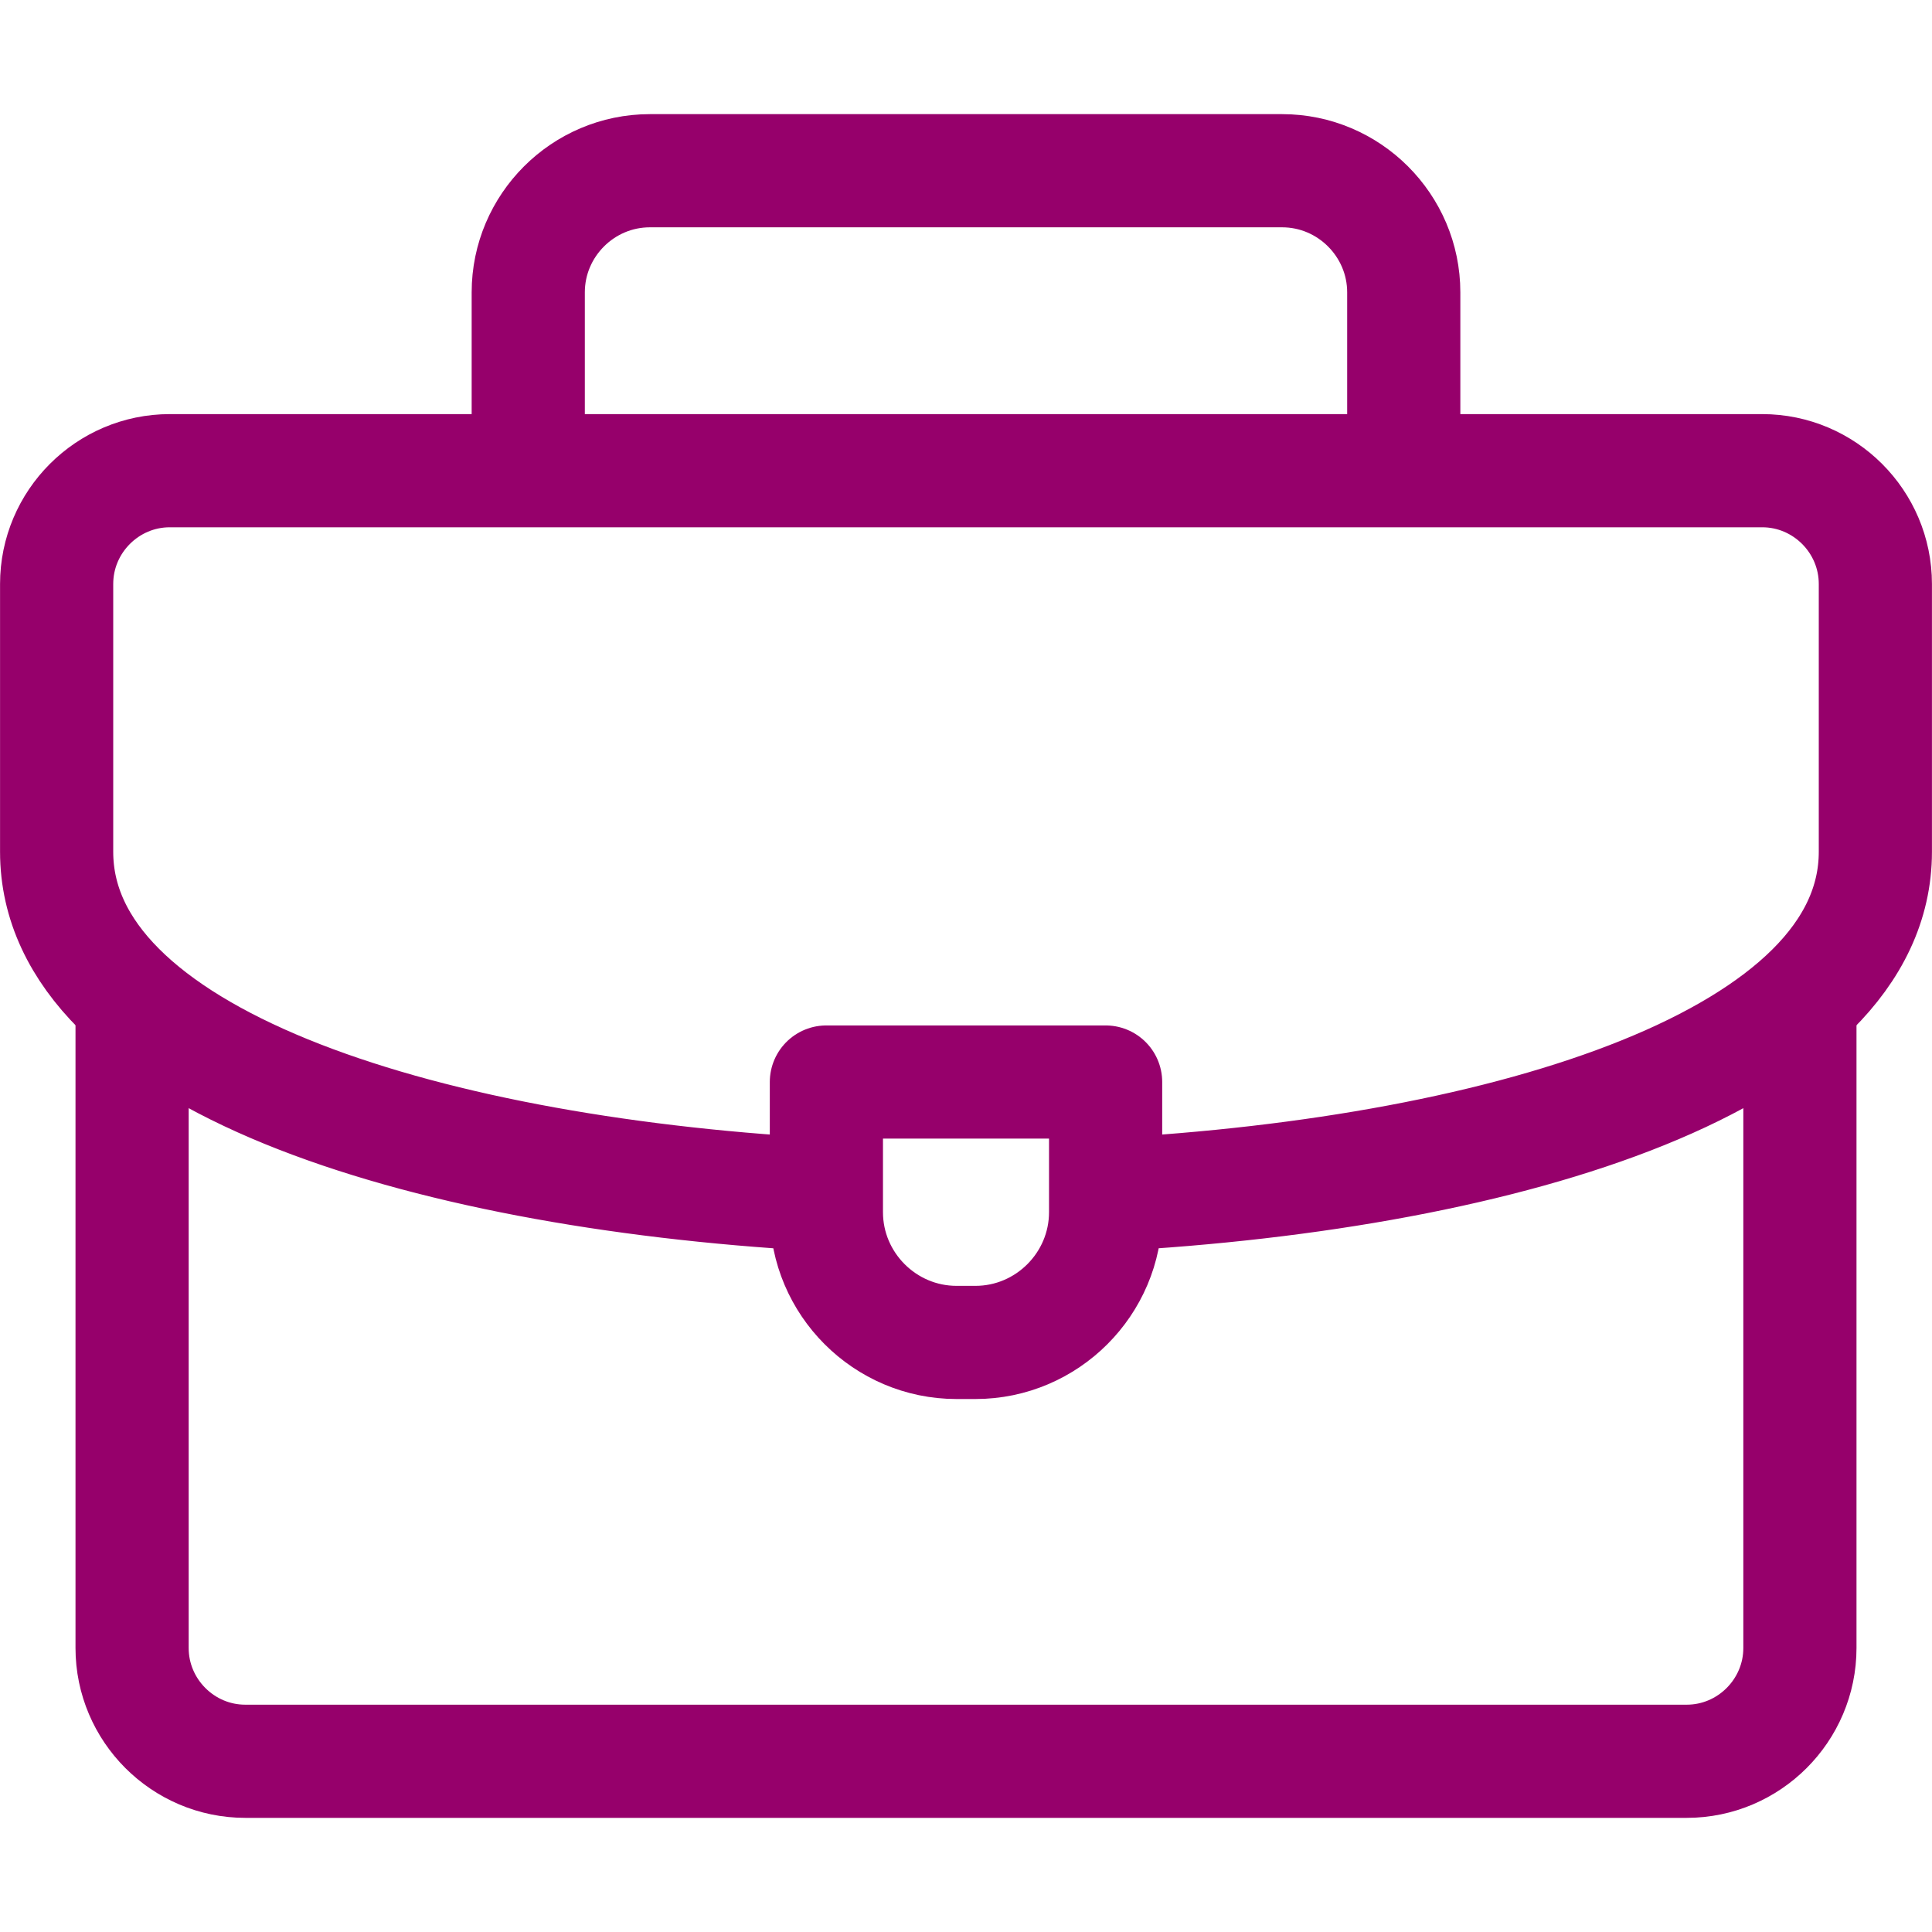
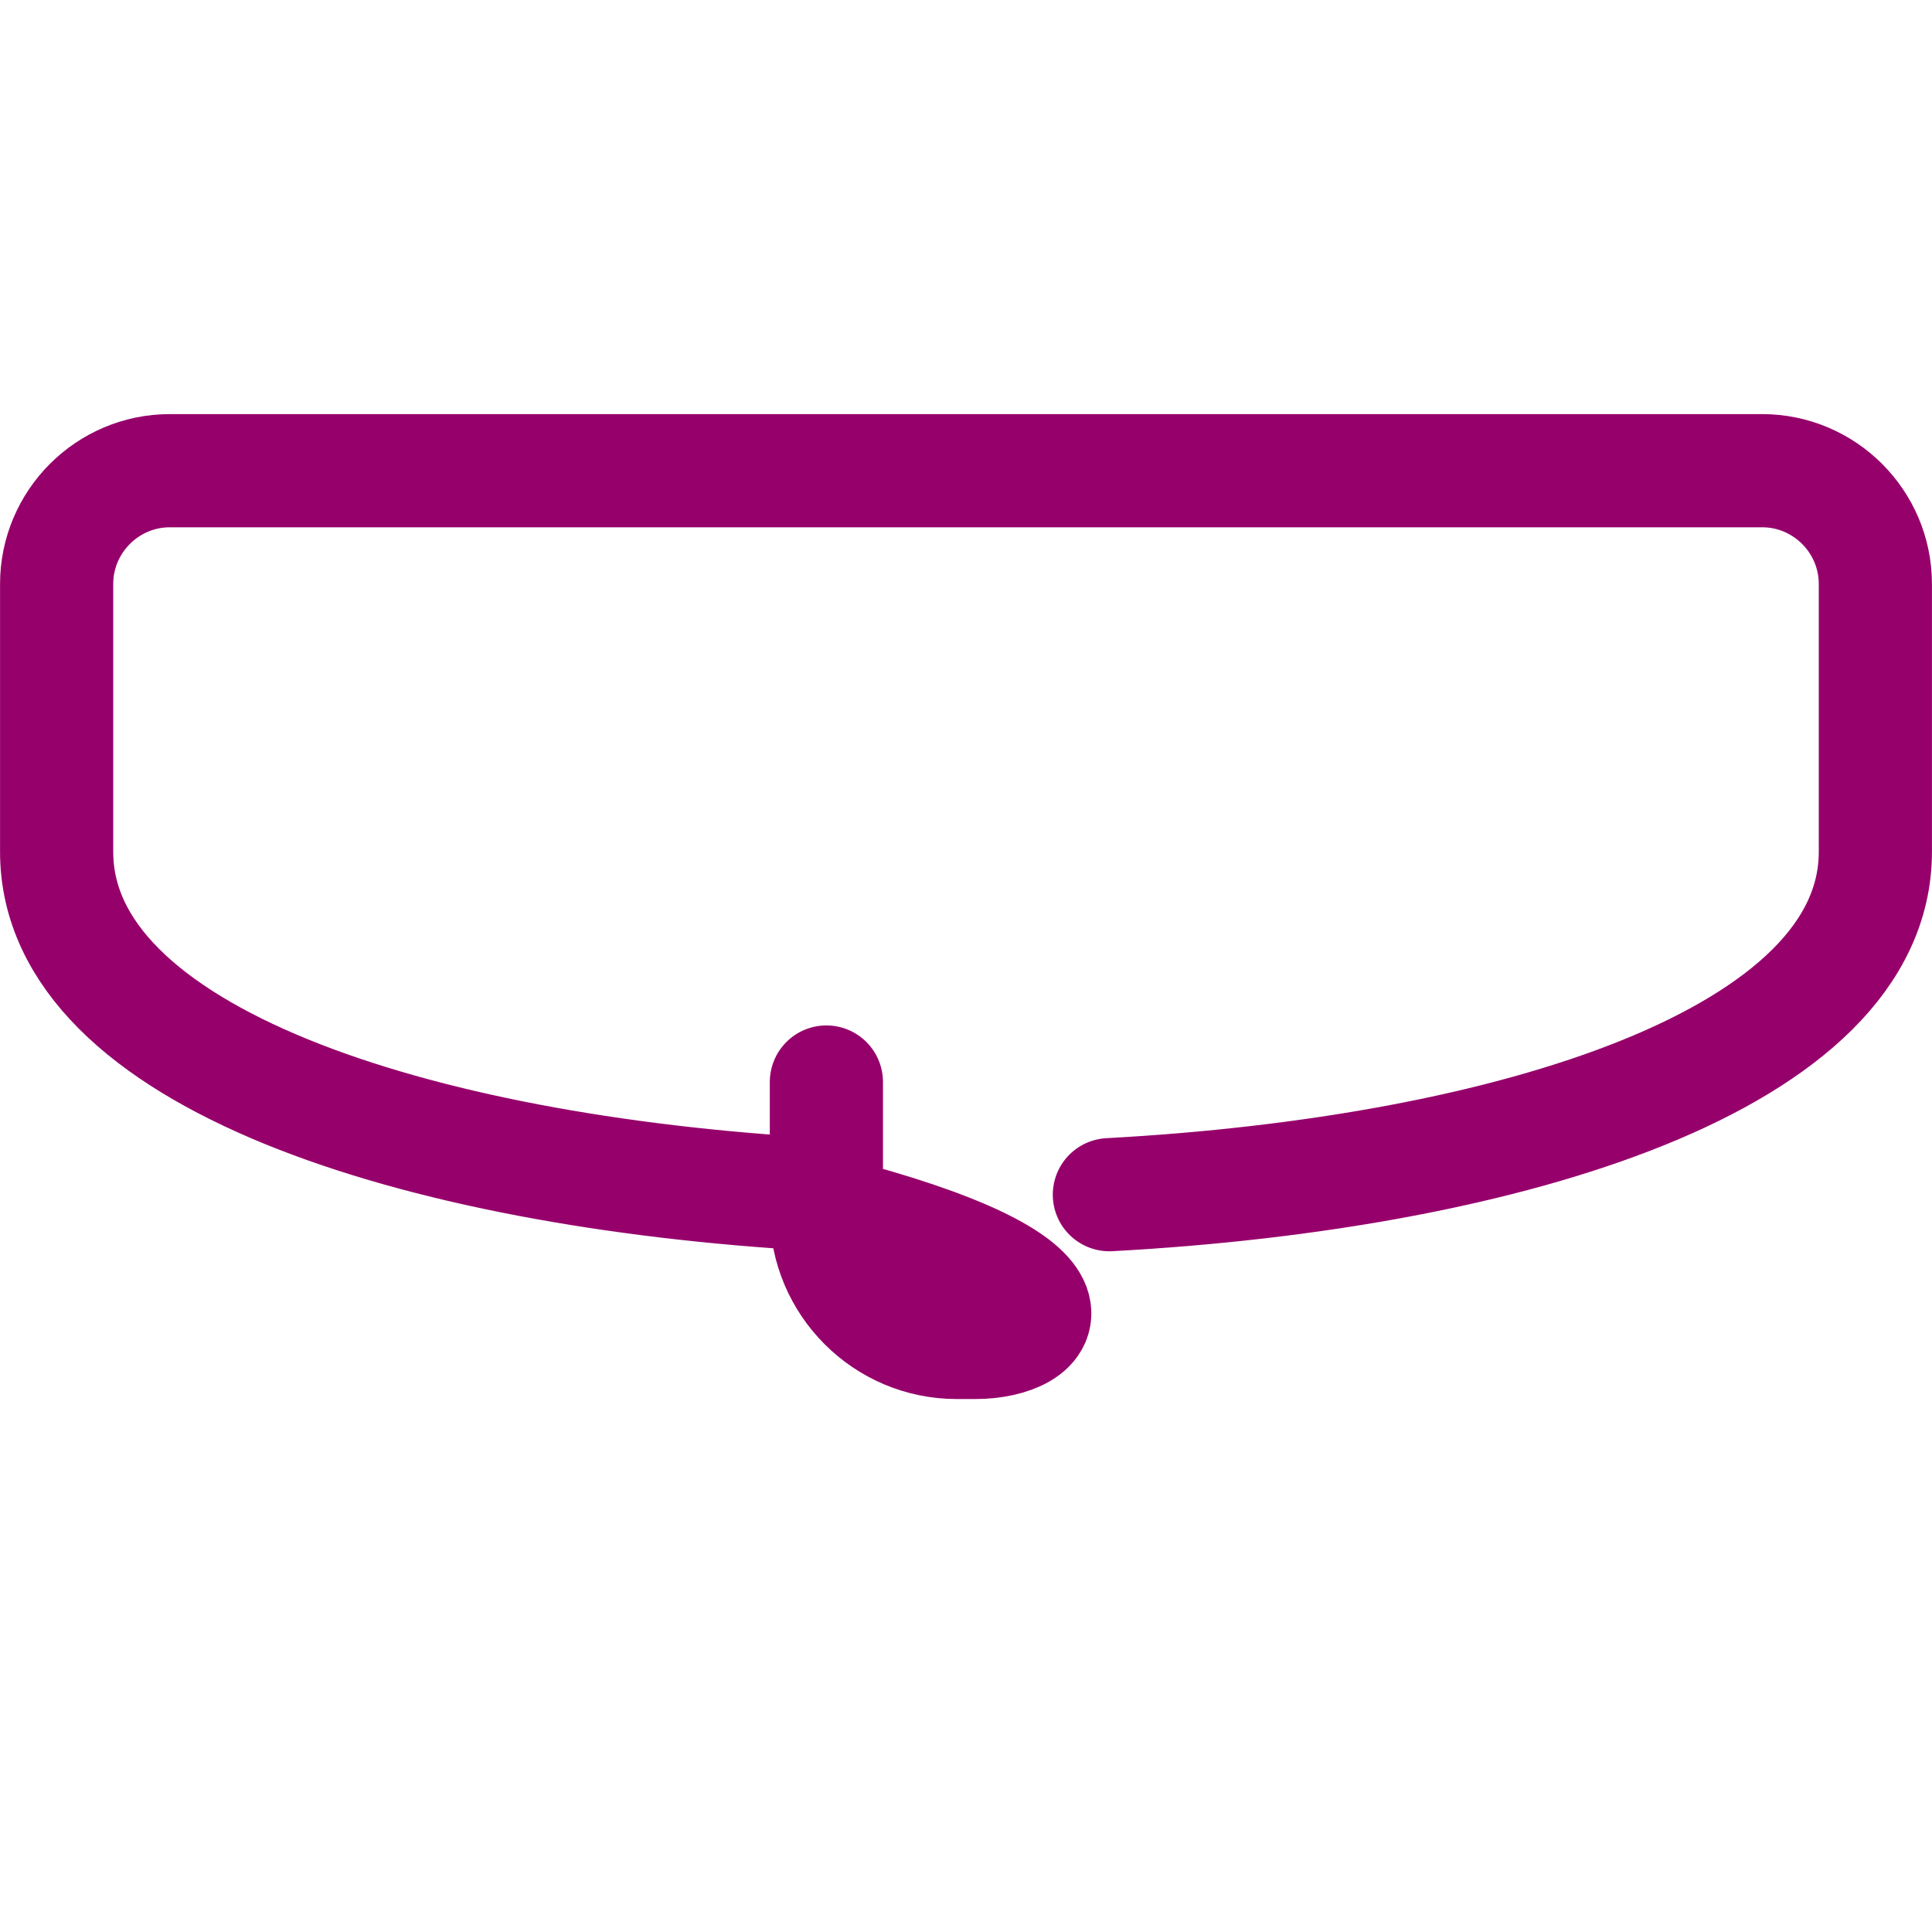
<svg xmlns="http://www.w3.org/2000/svg" width="19" height="19" viewBox="0 0 19 19" fill="none">
-   <path d="M5.195 4.527V2.875C5.195 2.217 5.733 1.679 6.391 1.679H12.609C13.267 1.679 13.805 2.217 13.805 2.875V4.527" stroke="#96006B" stroke-width="1.113" stroke-miterlimit="22.926" stroke-linecap="round" stroke-linejoin="round" />
-   <path d="M17.701 9.871V16.207C17.701 16.82 17.2 17.321 16.588 17.321H2.412C1.8 17.321 1.299 16.82 1.299 16.207V9.908" stroke="#96006B" stroke-width="1.113" stroke-miterlimit="22.926" stroke-linecap="round" stroke-linejoin="round" />
  <path d="M8.016 11.745C4.09 11.521 0.557 10.398 0.557 8.377V5.743C0.557 5.13 1.057 4.629 1.67 4.629H17.33C17.943 4.629 18.443 5.13 18.443 5.743V8.377C18.443 10.411 14.866 11.535 10.91 11.749" stroke="#96006B" stroke-width="1.113" stroke-miterlimit="22.926" stroke-linecap="round" stroke-linejoin="round" />
-   <path fill-rule="evenodd" clip-rule="evenodd" d="M8.127 10.641H10.873V11.921C10.873 12.626 10.297 13.202 9.593 13.202H9.407C8.703 13.202 8.127 12.626 8.127 11.921V10.641Z" stroke="#96006B" stroke-width="1.113" stroke-miterlimit="22.926" stroke-linecap="round" stroke-linejoin="round" />
+   <path fill-rule="evenodd" clip-rule="evenodd" d="M8.127 10.641V11.921C10.873 12.626 10.297 13.202 9.593 13.202H9.407C8.703 13.202 8.127 12.626 8.127 11.921V10.641Z" stroke="#96006B" stroke-width="1.113" stroke-miterlimit="22.926" stroke-linecap="round" stroke-linejoin="round" />
</svg>